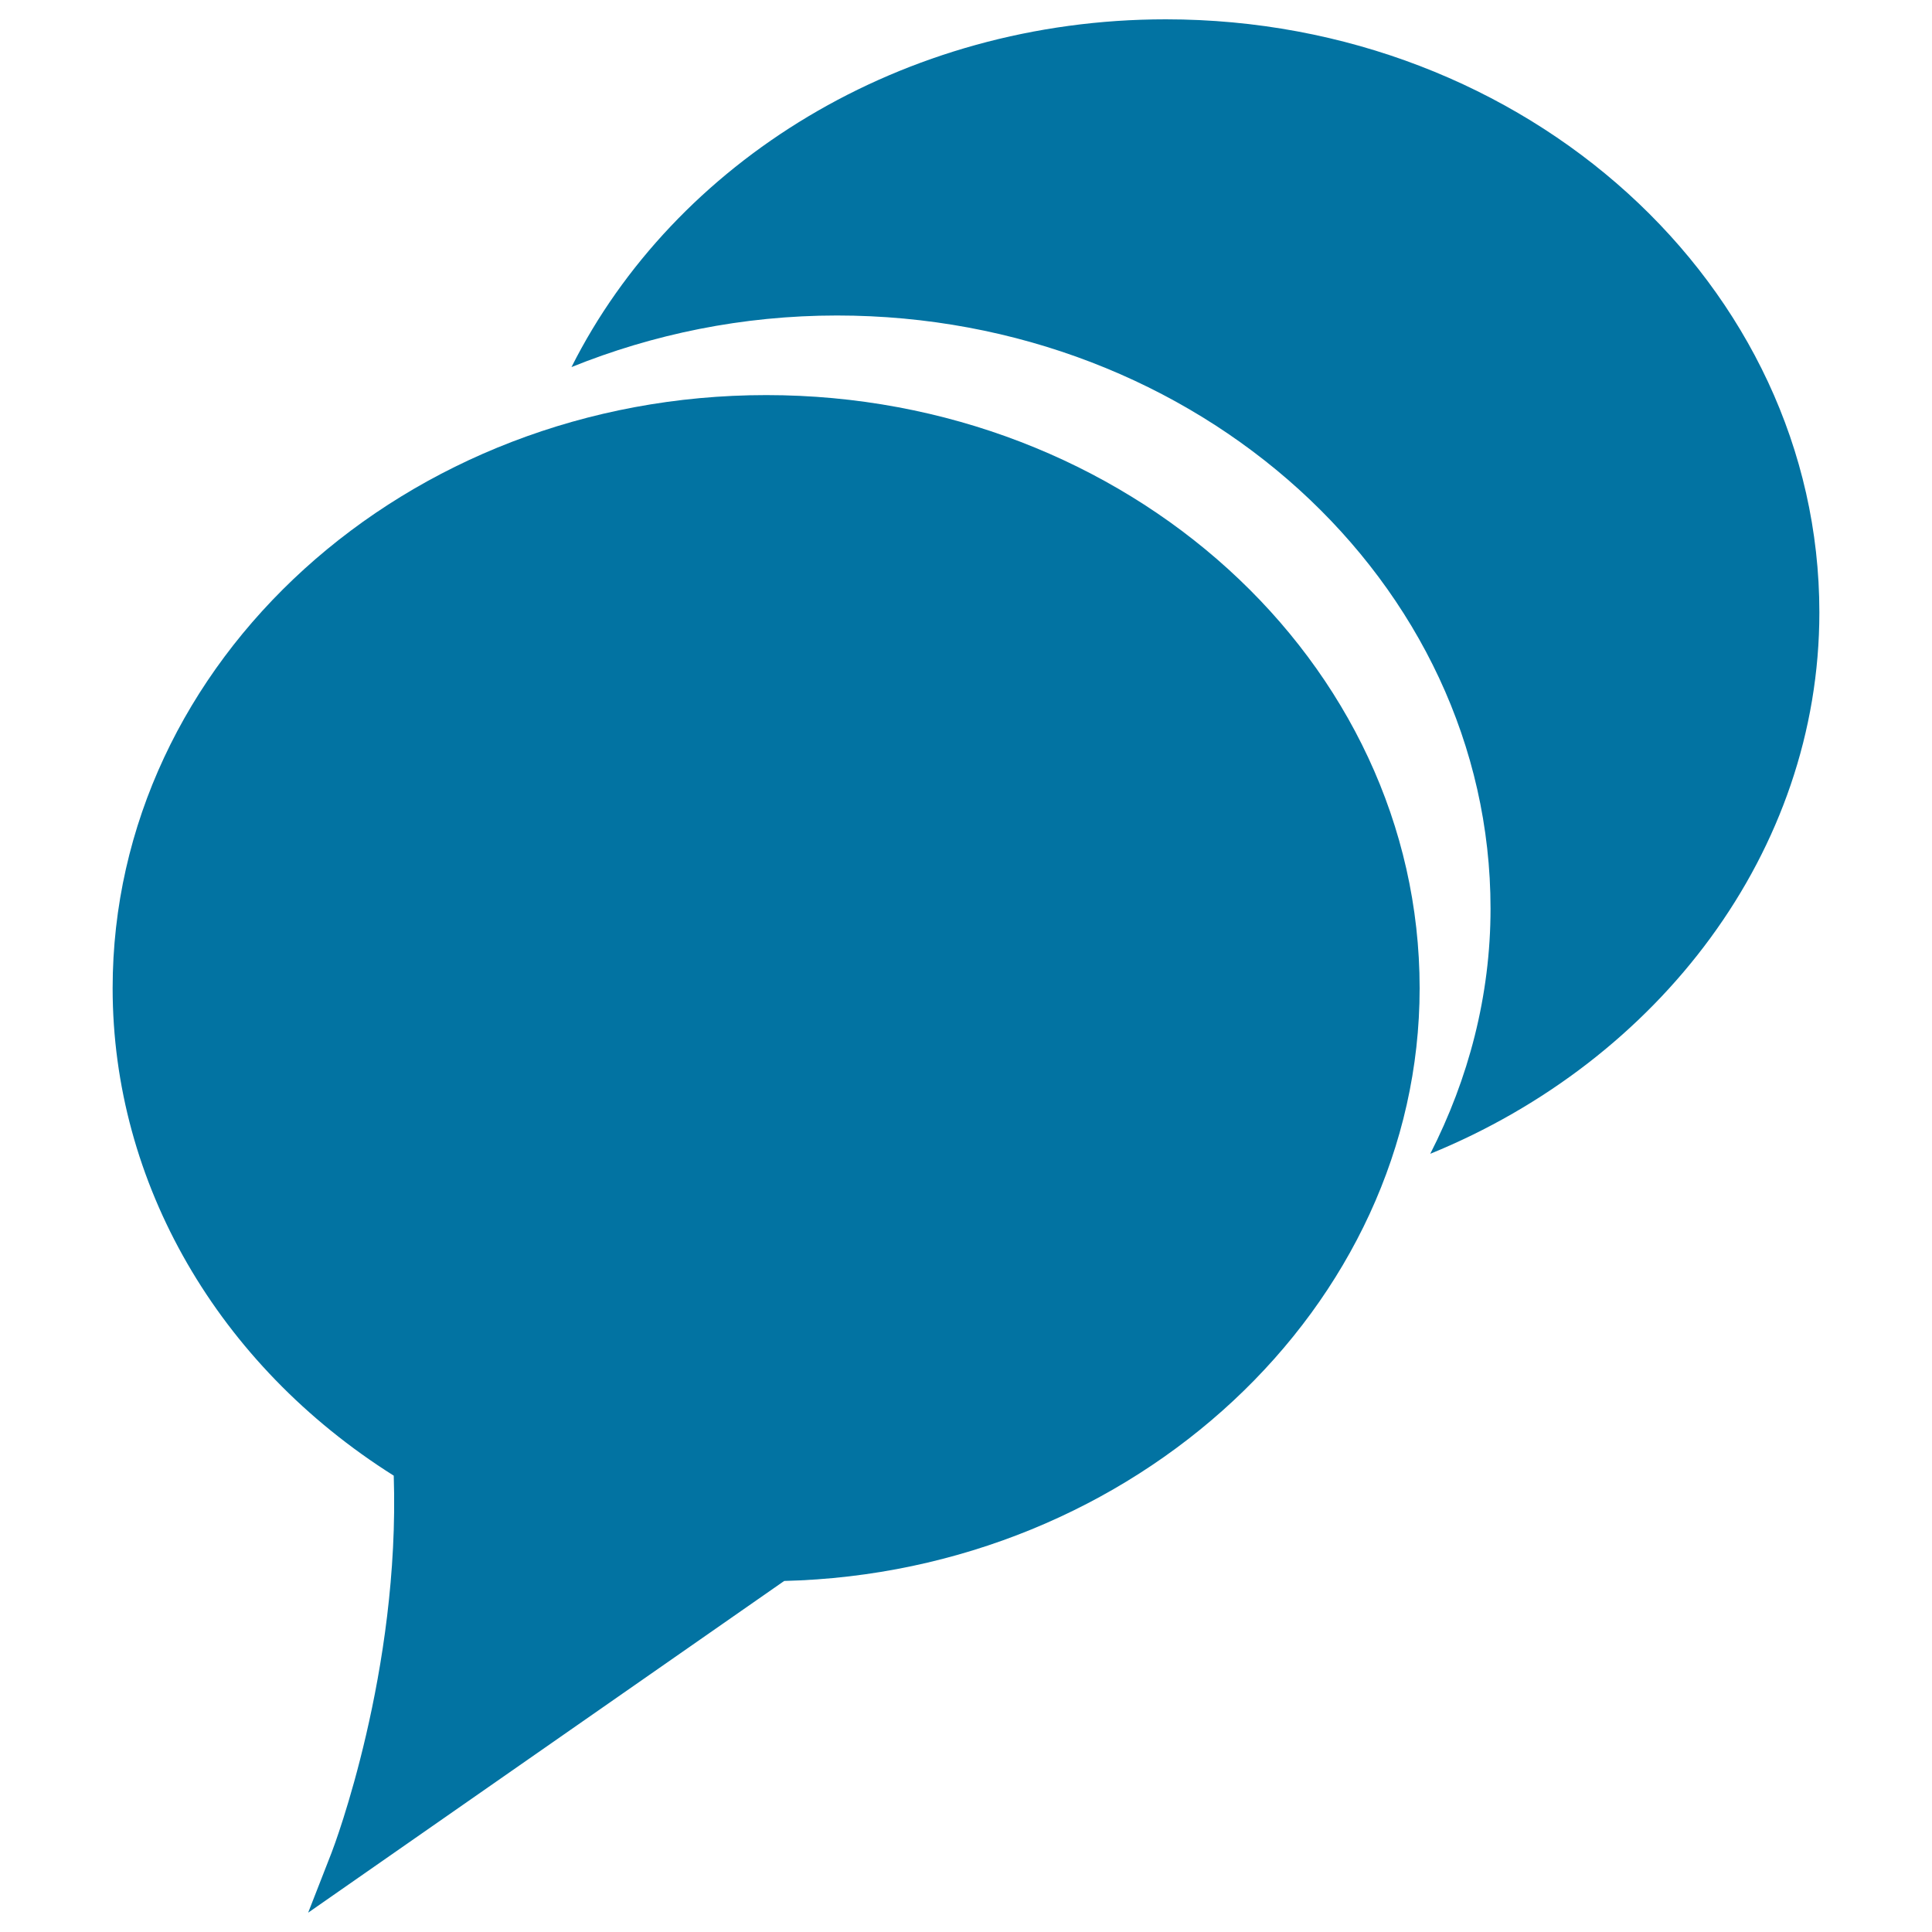
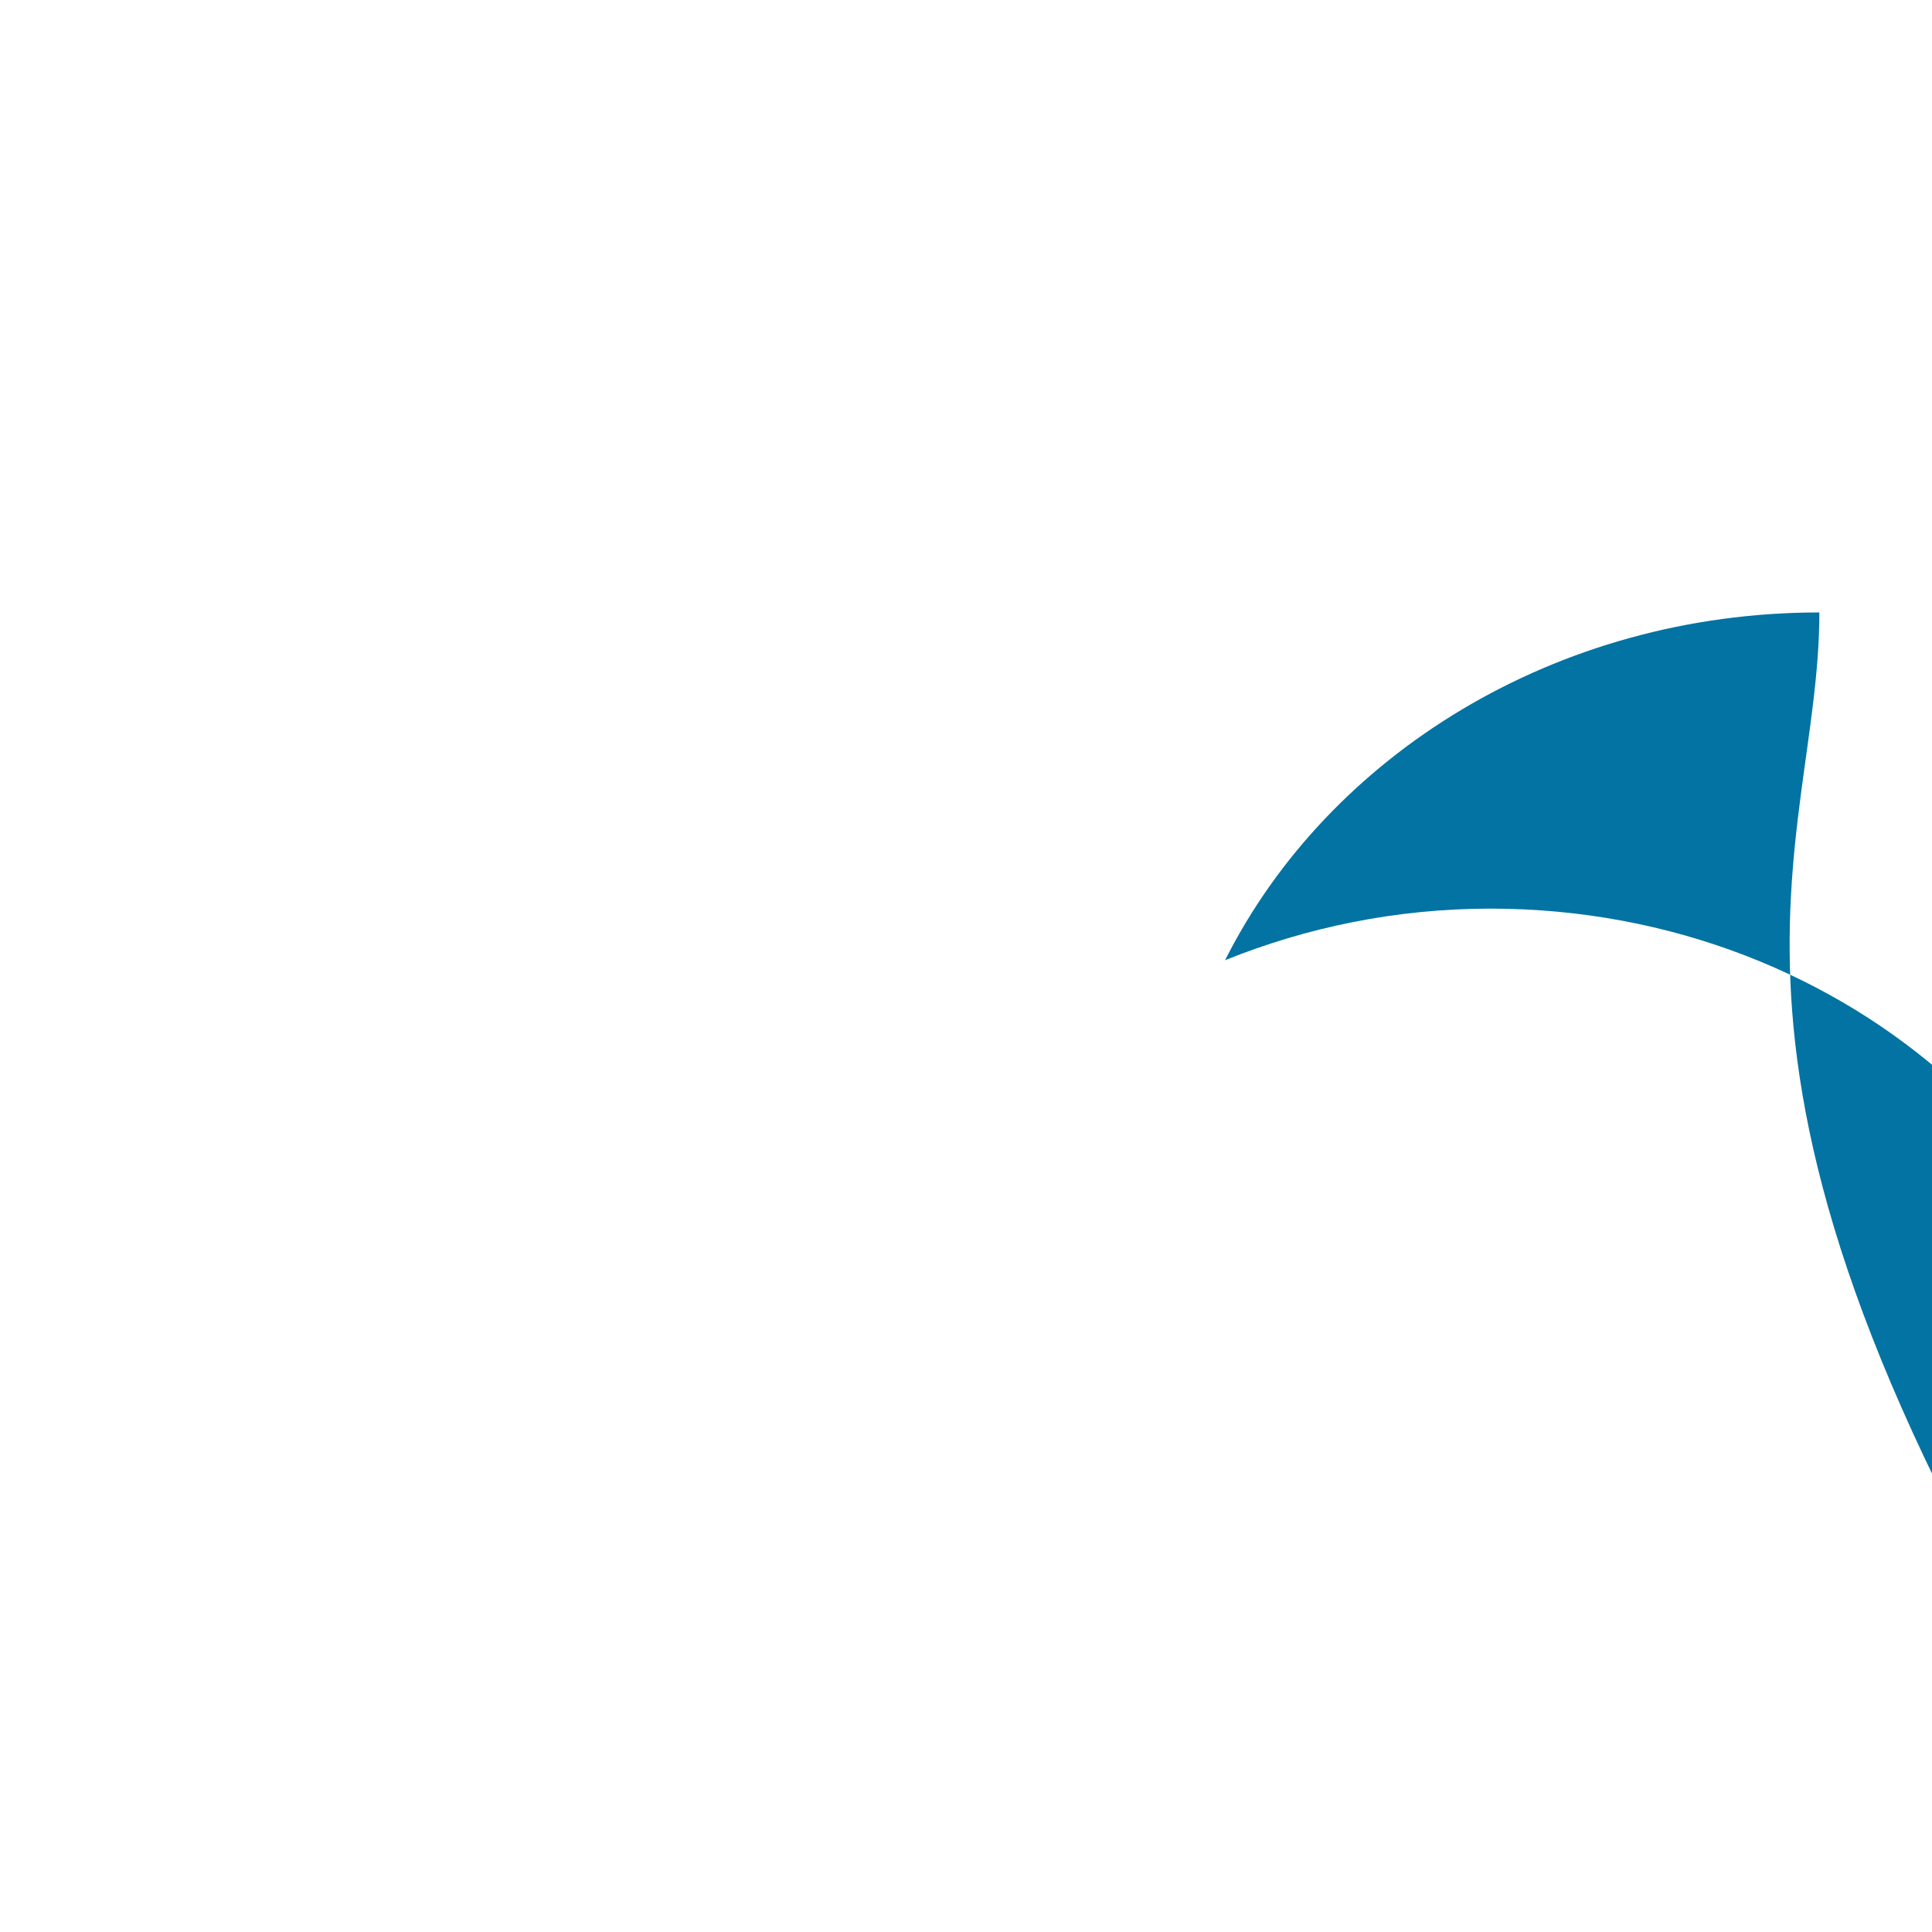
<svg xmlns="http://www.w3.org/2000/svg" viewBox="0 0 1000 1000" style="fill:#0273a2">
  <title>Chat Bubbles SVG icon</title>
  <g>
    <g>
      <g>
        <g>
-           <path d="M941.7,317c0-169.3-151.7-307-338.3-307c-136.6,0-254.3,74-307.6,180c42.1-17,88.5-26.7,137.4-26.7c186.5,0,338.3,137.7,338.3,307c0,45.1-11.4,88.1-31.2,126.9C858.6,549,941.7,440.7,941.7,317z" />
+           <path d="M941.7,317c-136.6,0-254.3,74-307.6,180c42.1-17,88.5-26.7,137.4-26.7c186.5,0,338.3,137.7,338.3,307c0,45.1-11.4,88.1-31.2,126.9C858.6,549,941.7,440.7,941.7,317z" />
        </g>
      </g>
      <g>
-         <path d="M396.6,204.5c-186.5,0-338.3,137.7-338.3,307c0,100.7,54.4,194.9,145.5,252.3c3.3,101.2-30.7,191.4-32.2,195.2l-12.1,31l246.4-171.7c181.4-4.5,328.9-142,328.9-306.8C734.8,342.2,583.1,204.5,396.6,204.5z" />
-       </g>
+         </g>
    </g>
  </g>
</svg>